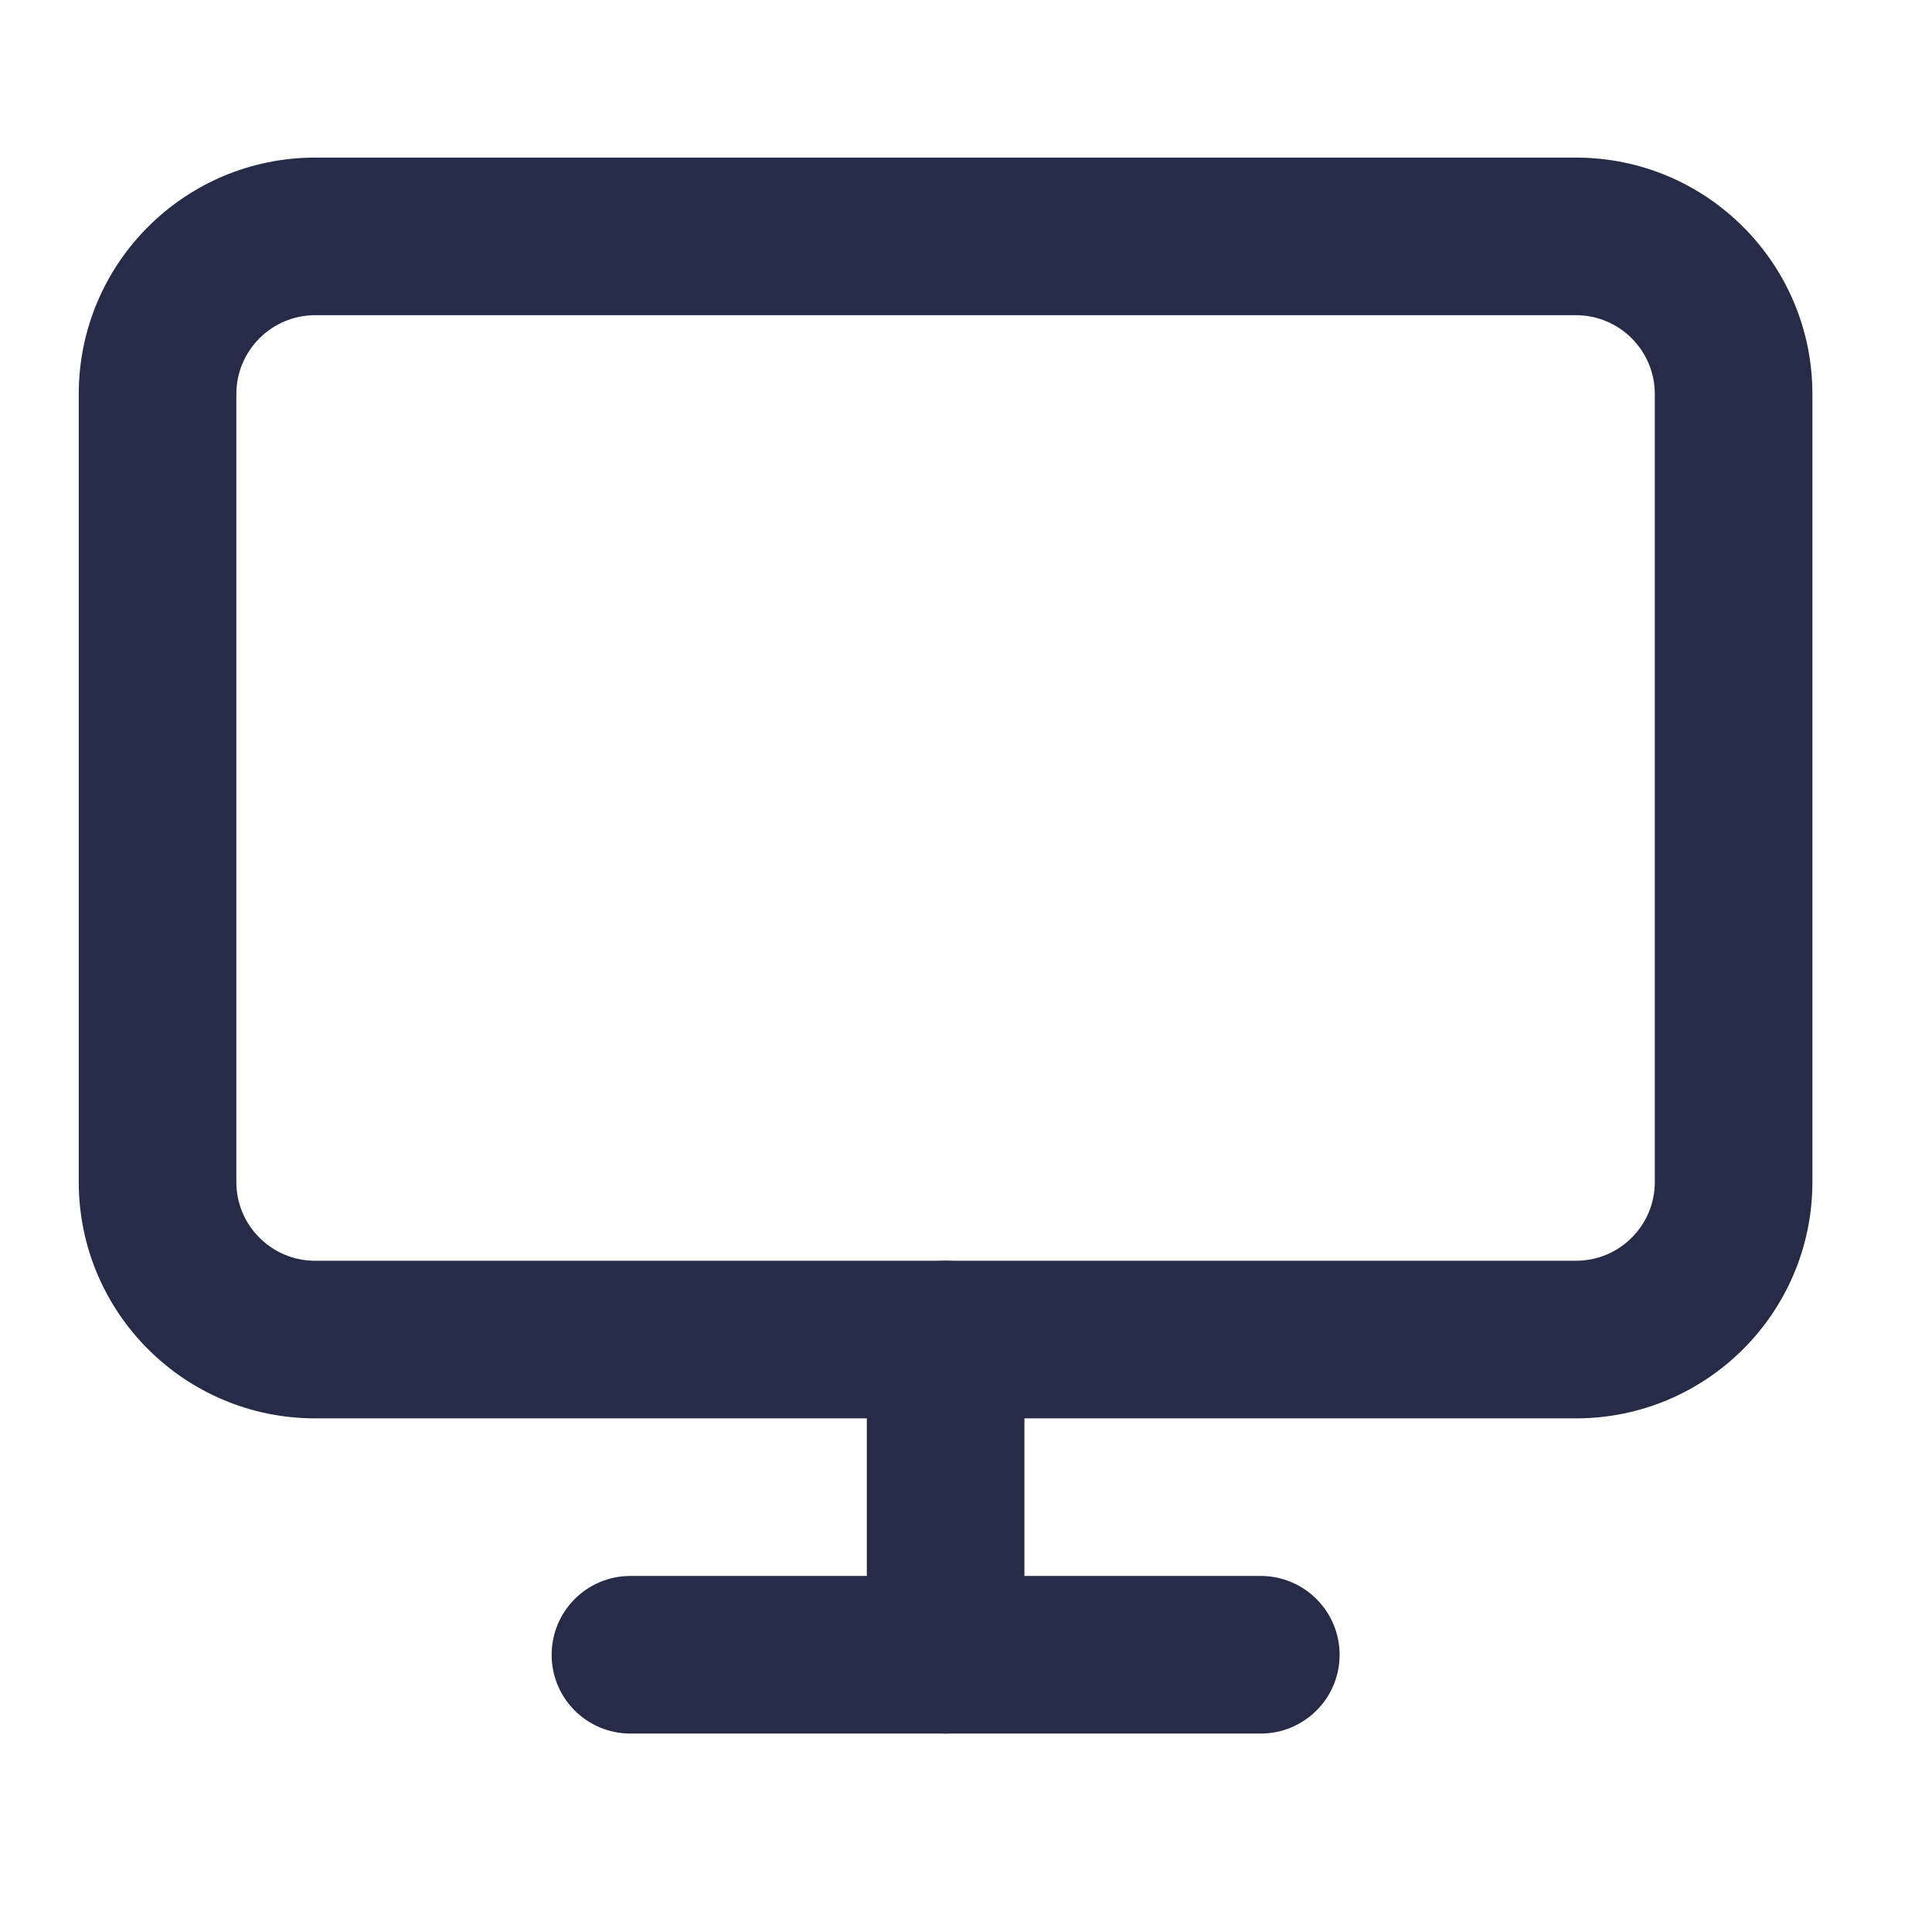
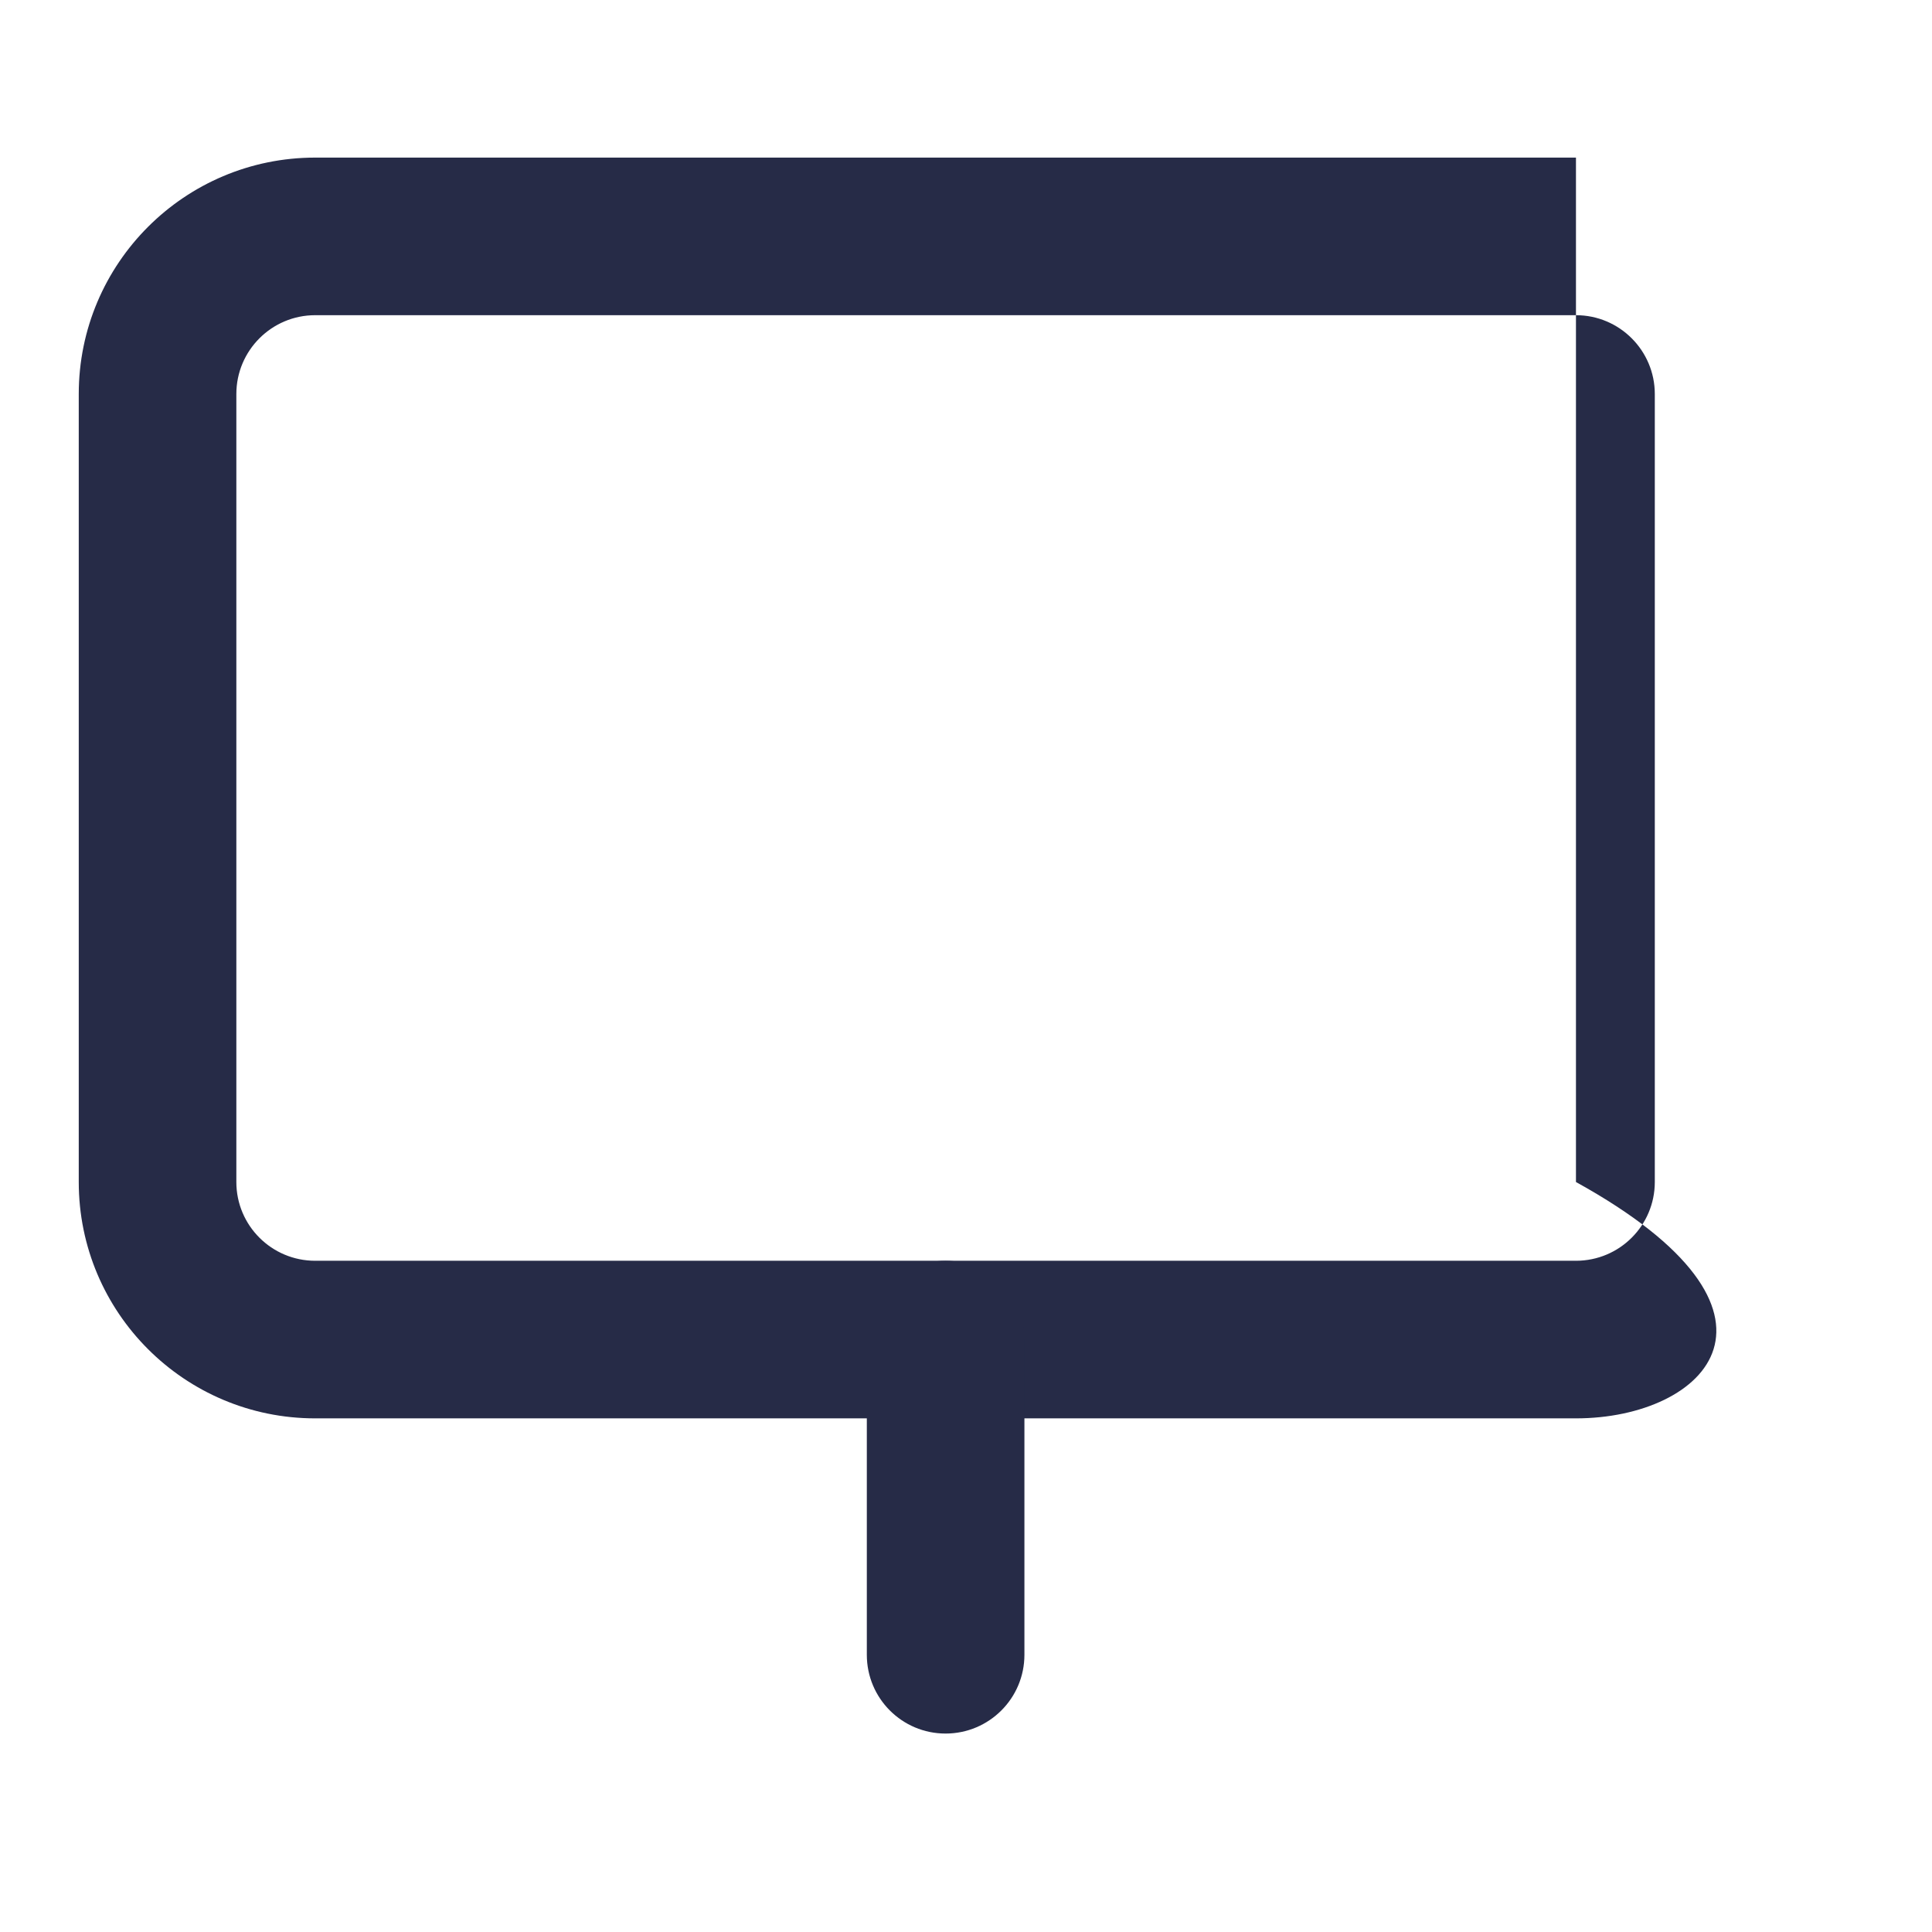
<svg xmlns="http://www.w3.org/2000/svg" width="21" height="21" viewBox="0 0 21 21" fill="none">
-   <path fill-rule="evenodd" clip-rule="evenodd" d="M3.426 3.426C2.953 3.426 2.569 3.81 2.569 4.283V12.848C2.569 13.321 2.953 13.704 3.426 13.704H17.13C17.603 13.704 17.987 13.321 17.987 12.848V4.283C17.987 3.81 17.603 3.426 17.13 3.426H3.426ZM0.856 4.283C0.856 2.864 2.007 1.713 3.426 1.713H17.13C18.549 1.713 19.7 2.864 19.7 4.283V12.848C19.7 14.267 18.549 15.417 17.13 15.417H3.426C2.007 15.417 0.856 14.267 0.856 12.848V4.283Z" fill="#262B47" />
-   <path fill-rule="evenodd" clip-rule="evenodd" d="M5.996 17.987C5.996 17.514 6.379 17.13 6.852 17.13H13.704C14.177 17.13 14.561 17.514 14.561 17.987C14.561 18.46 14.177 18.843 13.704 18.843H6.852C6.379 18.843 5.996 18.46 5.996 17.987Z" fill="#262B47" />
+   <path fill-rule="evenodd" clip-rule="evenodd" d="M3.426 3.426C2.953 3.426 2.569 3.81 2.569 4.283V12.848C2.569 13.321 2.953 13.704 3.426 13.704H17.13C17.603 13.704 17.987 13.321 17.987 12.848V4.283C17.987 3.81 17.603 3.426 17.13 3.426H3.426ZM0.856 4.283C0.856 2.864 2.007 1.713 3.426 1.713H17.13V12.848C19.7 14.267 18.549 15.417 17.13 15.417H3.426C2.007 15.417 0.856 14.267 0.856 12.848V4.283Z" fill="#262B47" />
  <path fill-rule="evenodd" clip-rule="evenodd" d="M10.278 13.704C10.751 13.704 11.135 14.088 11.135 14.561V17.987C11.135 18.46 10.751 18.843 10.278 18.843C9.805 18.843 9.422 18.46 9.422 17.987V14.561C9.422 14.088 9.805 13.704 10.278 13.704Z" fill="#262B47" />
</svg>